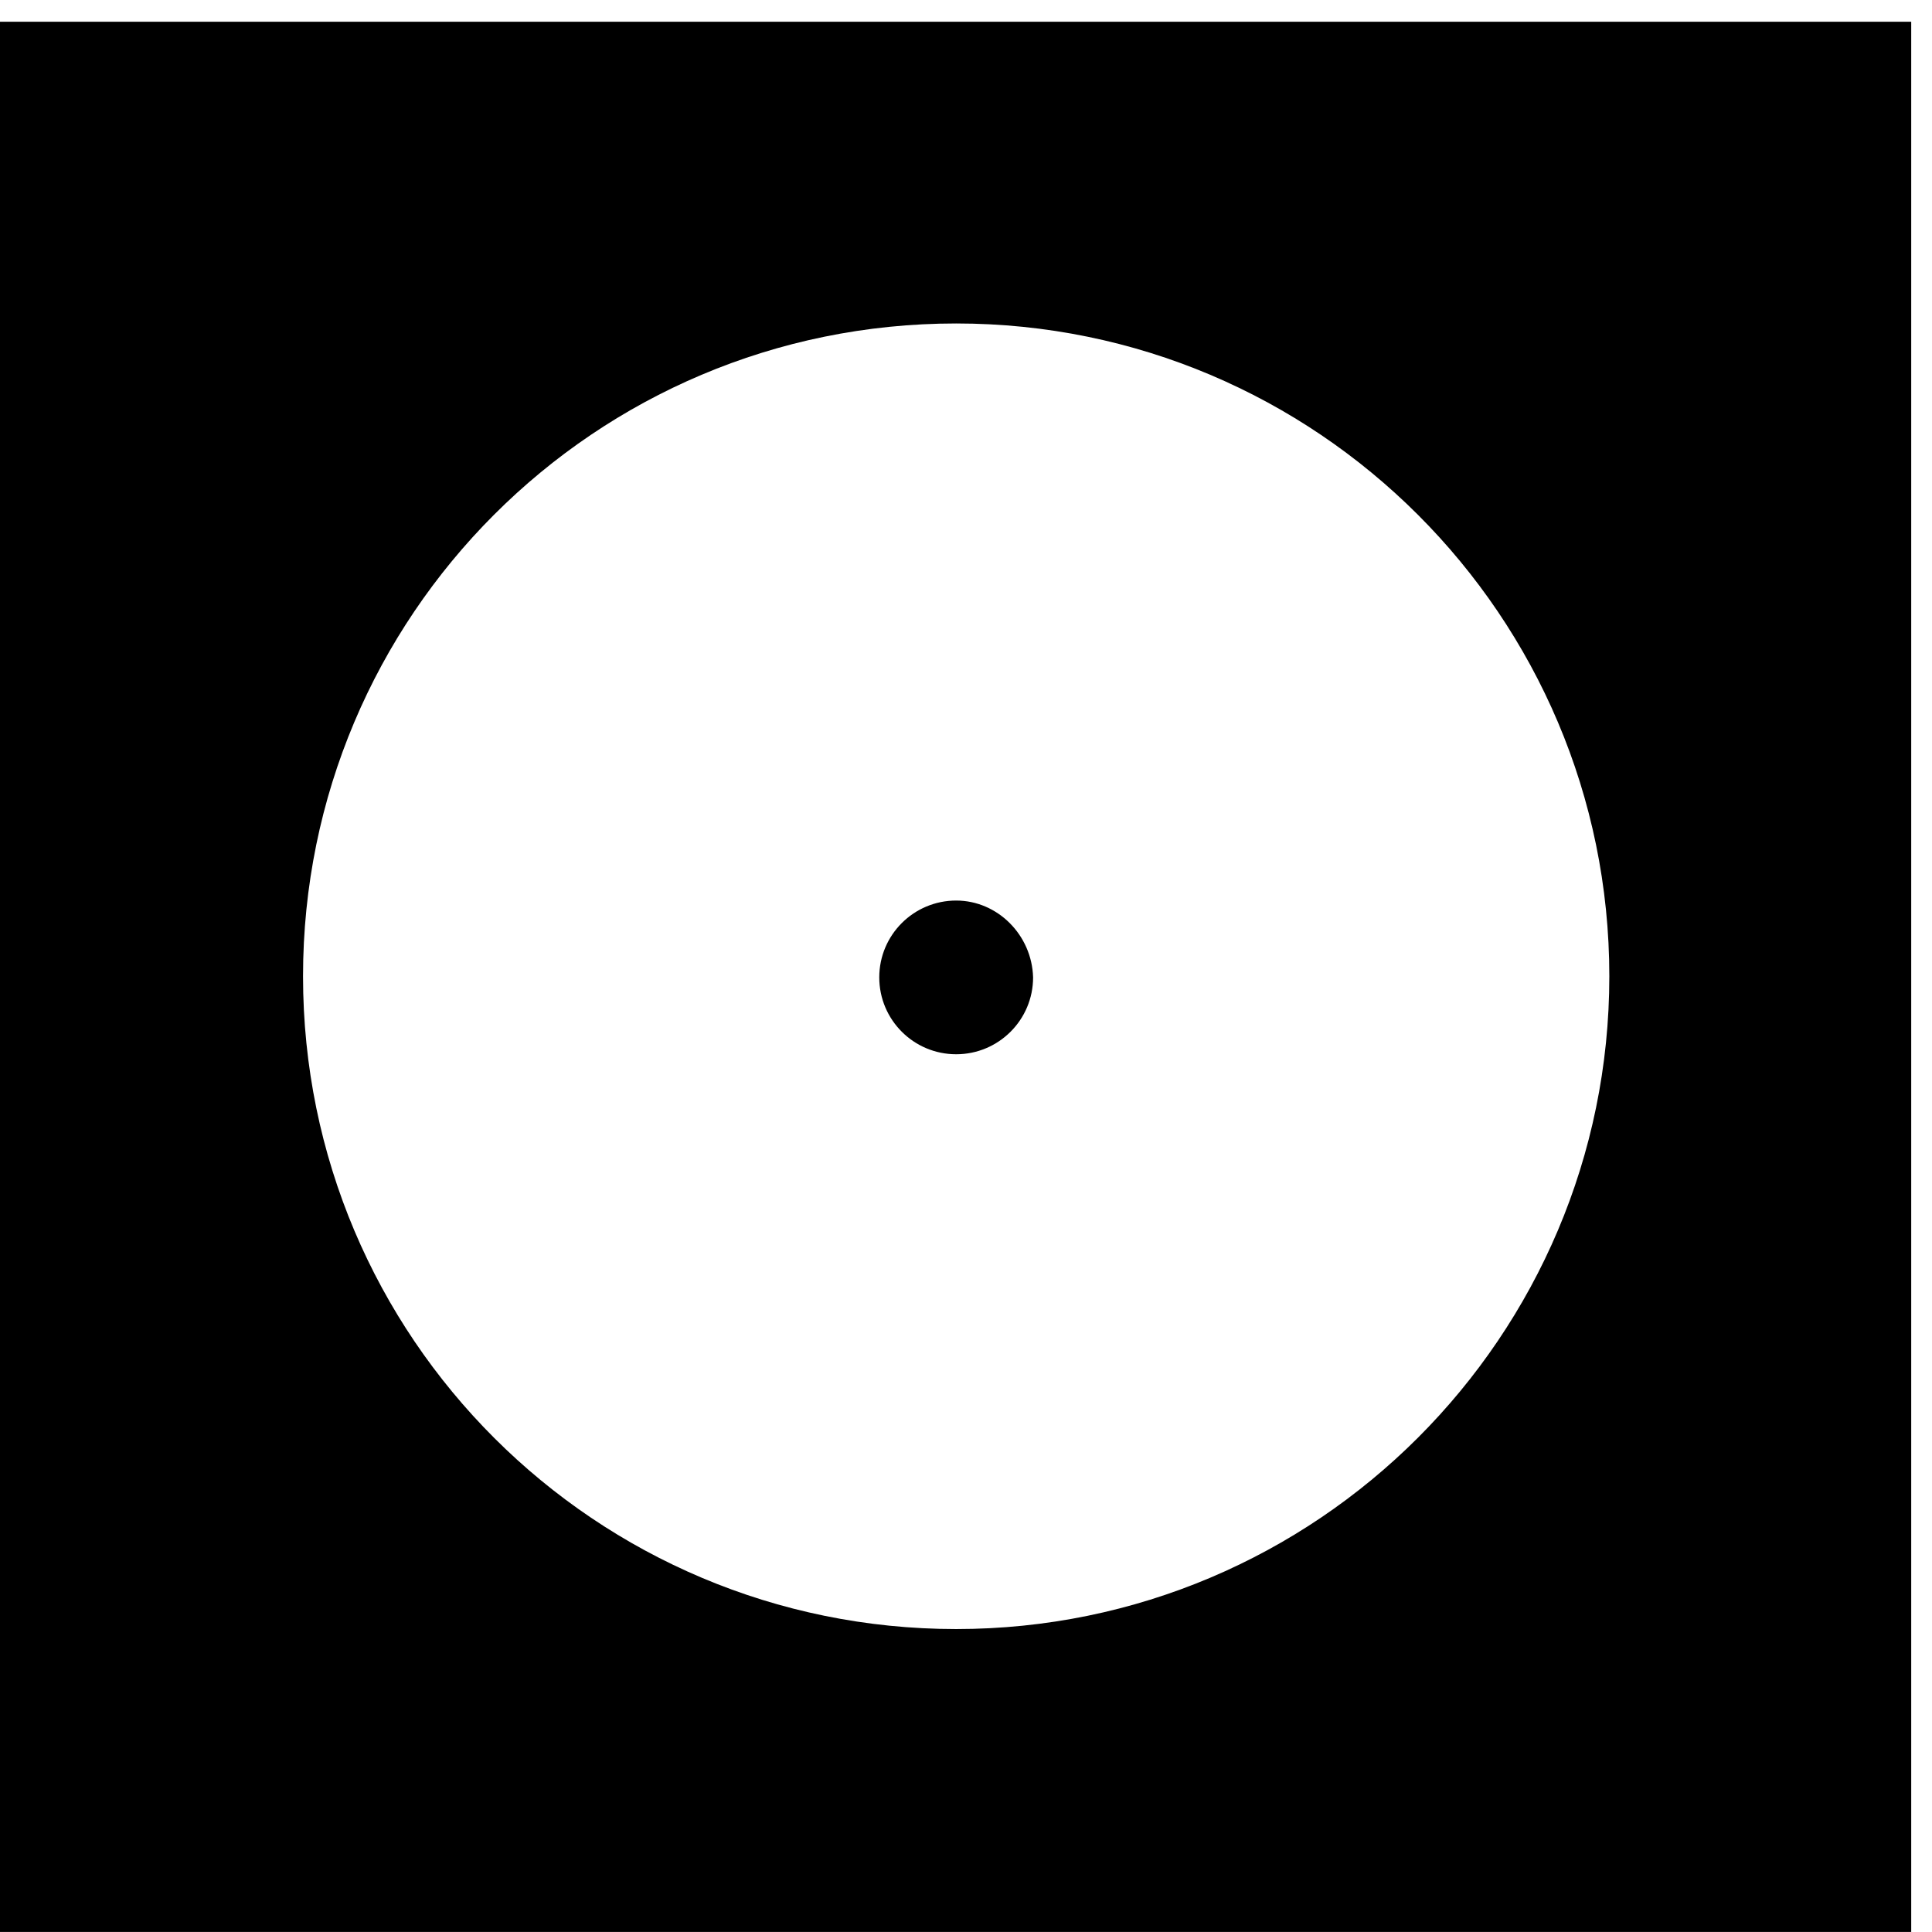
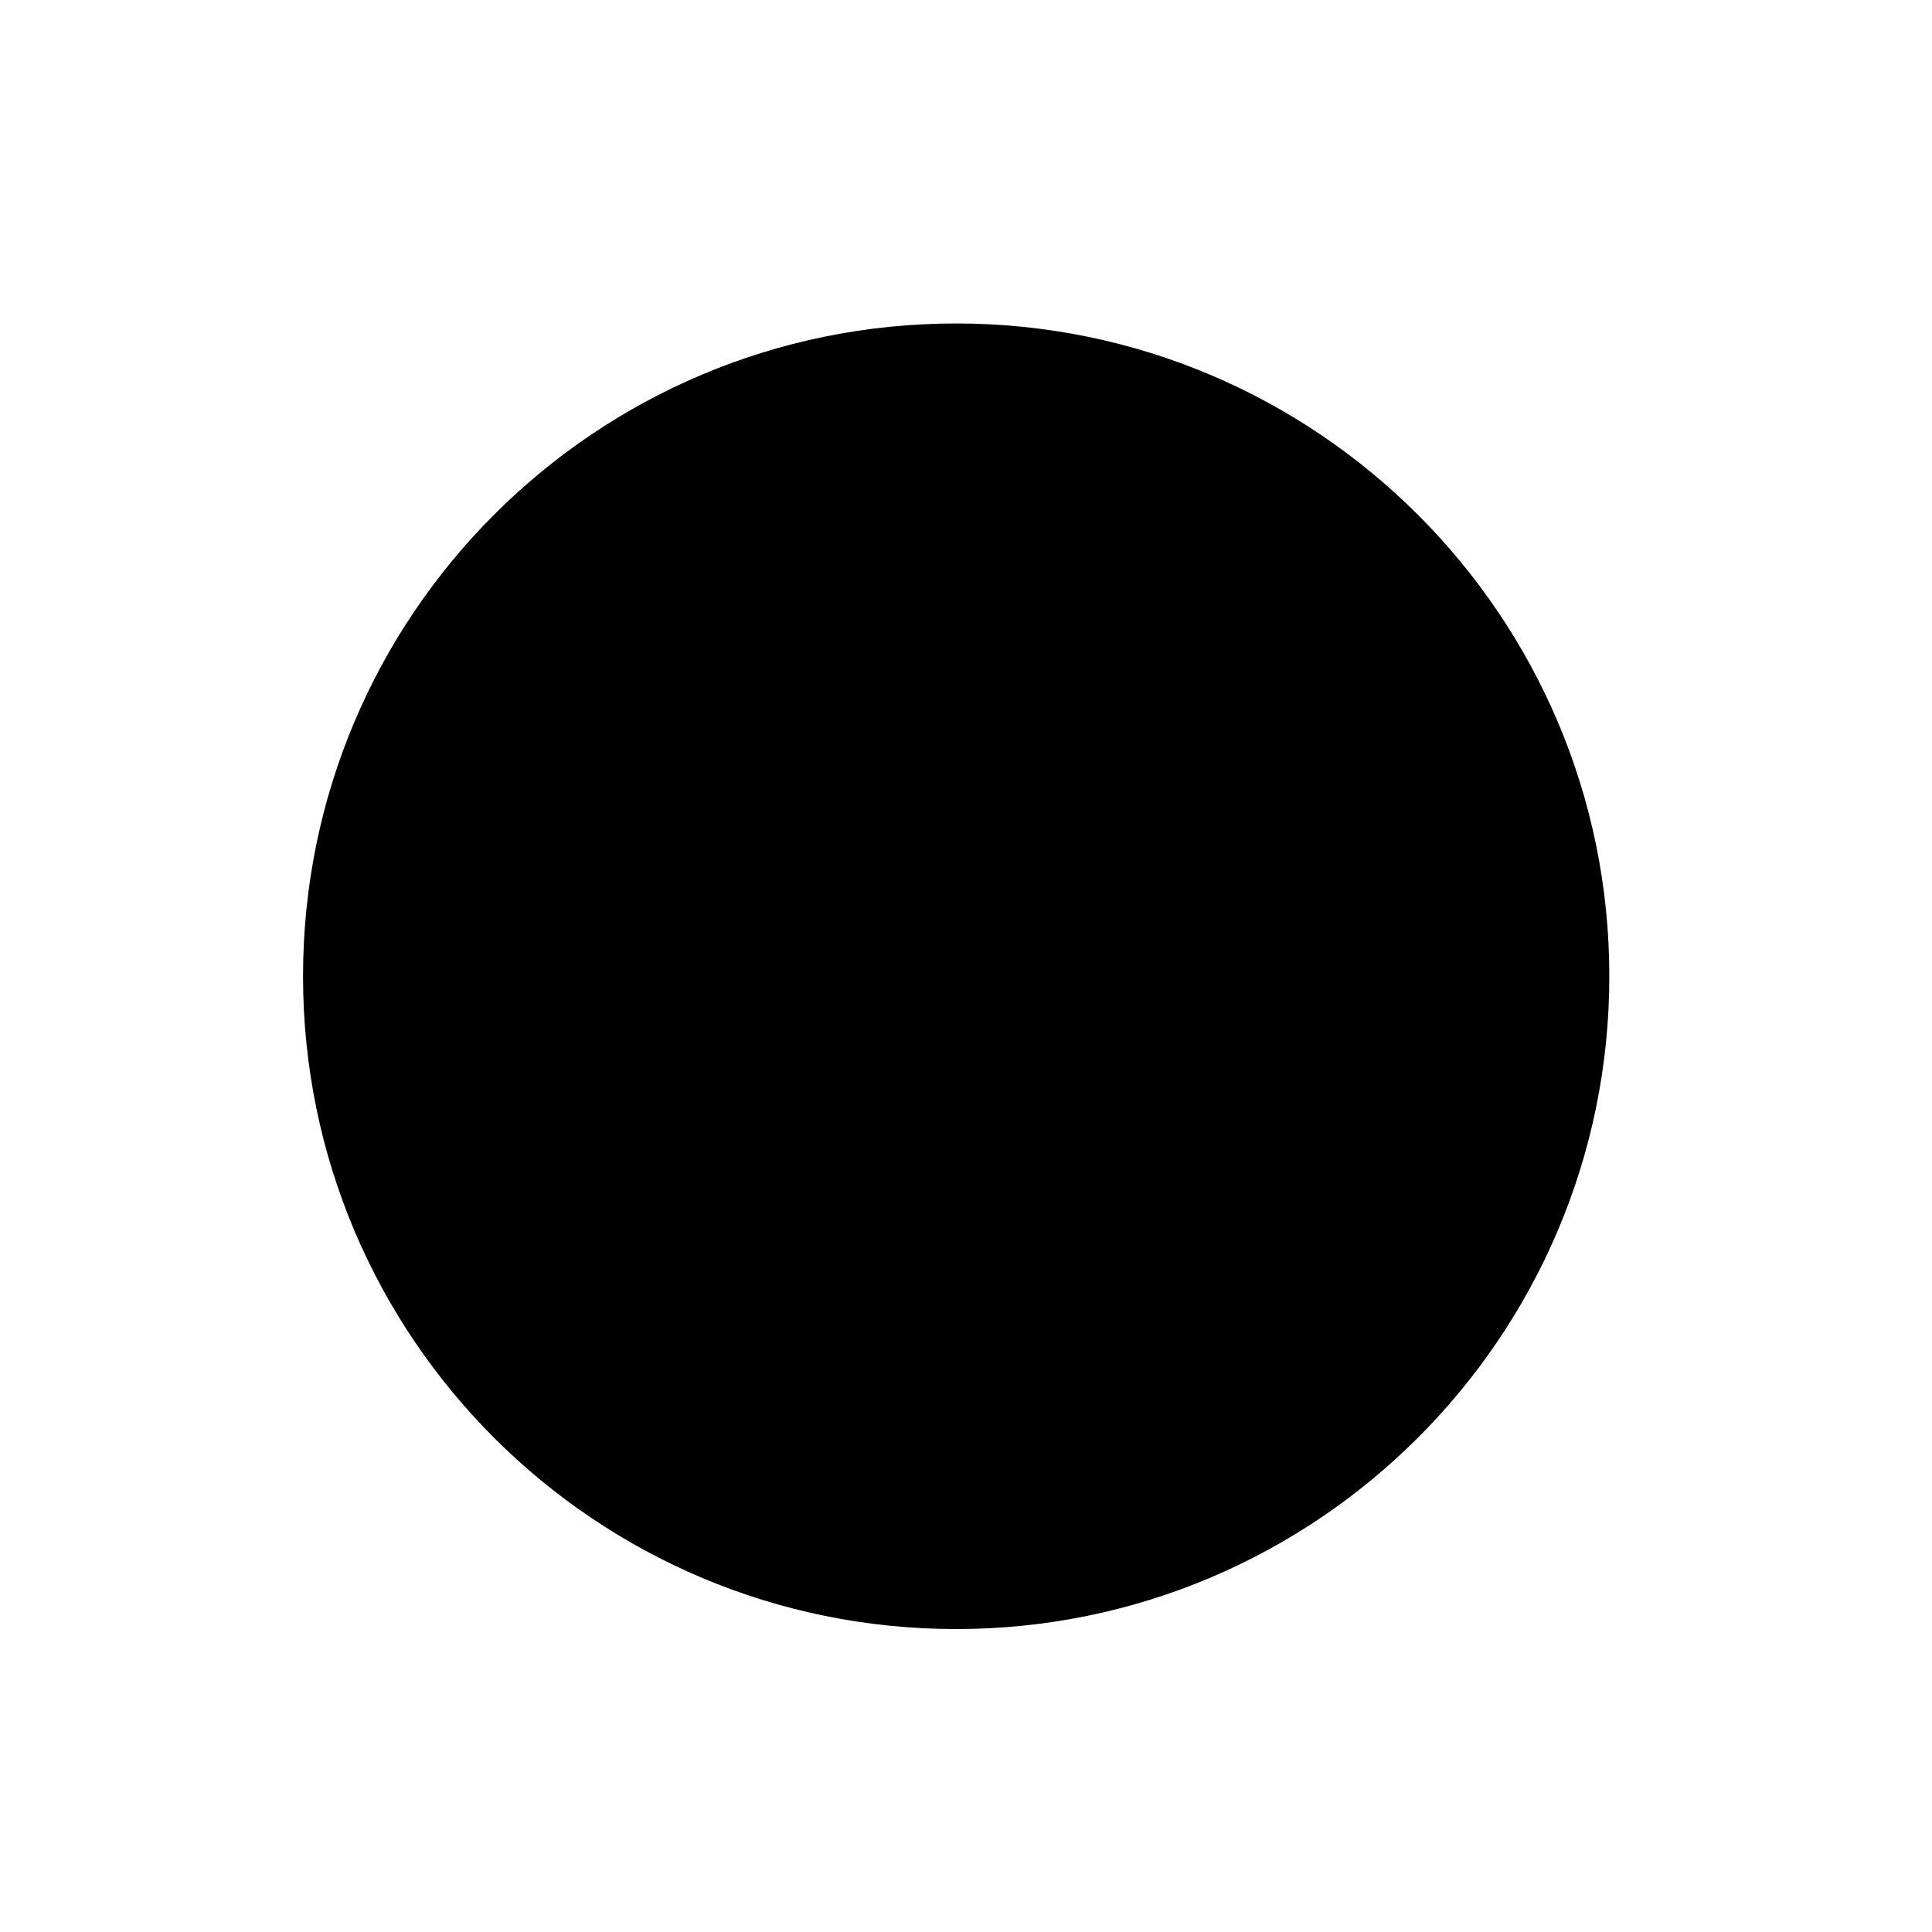
<svg xmlns="http://www.w3.org/2000/svg" width="66" height="66" viewBox="0 0 66 66" fill="none">
-   <path d="M65.29 65.998H0V0.742H65.29V65.998ZM32.664 11.05C20.312 11.05 10.352 21.044 10.352 33.35C10.352 45.696 20.352 55.651 32.664 55.651C44.977 55.651 54.977 45.657 54.977 33.35C54.977 21.044 44.977 11.05 32.664 11.05ZM32.664 30.764C31.214 30.764 30.037 31.939 30.037 33.389C30.037 34.84 31.214 36.015 32.664 36.015C34.115 36.015 35.292 34.84 35.292 33.389C35.252 31.939 34.076 30.764 32.664 30.764Z" fill="black" />
+   <path d="M65.29 65.998H0V0.742V65.998ZM32.664 11.05C20.312 11.05 10.352 21.044 10.352 33.35C10.352 45.696 20.352 55.651 32.664 55.651C44.977 55.651 54.977 45.657 54.977 33.35C54.977 21.044 44.977 11.05 32.664 11.05ZM32.664 30.764C31.214 30.764 30.037 31.939 30.037 33.389C30.037 34.84 31.214 36.015 32.664 36.015C34.115 36.015 35.292 34.84 35.292 33.389C35.252 31.939 34.076 30.764 32.664 30.764Z" fill="black" />
</svg>